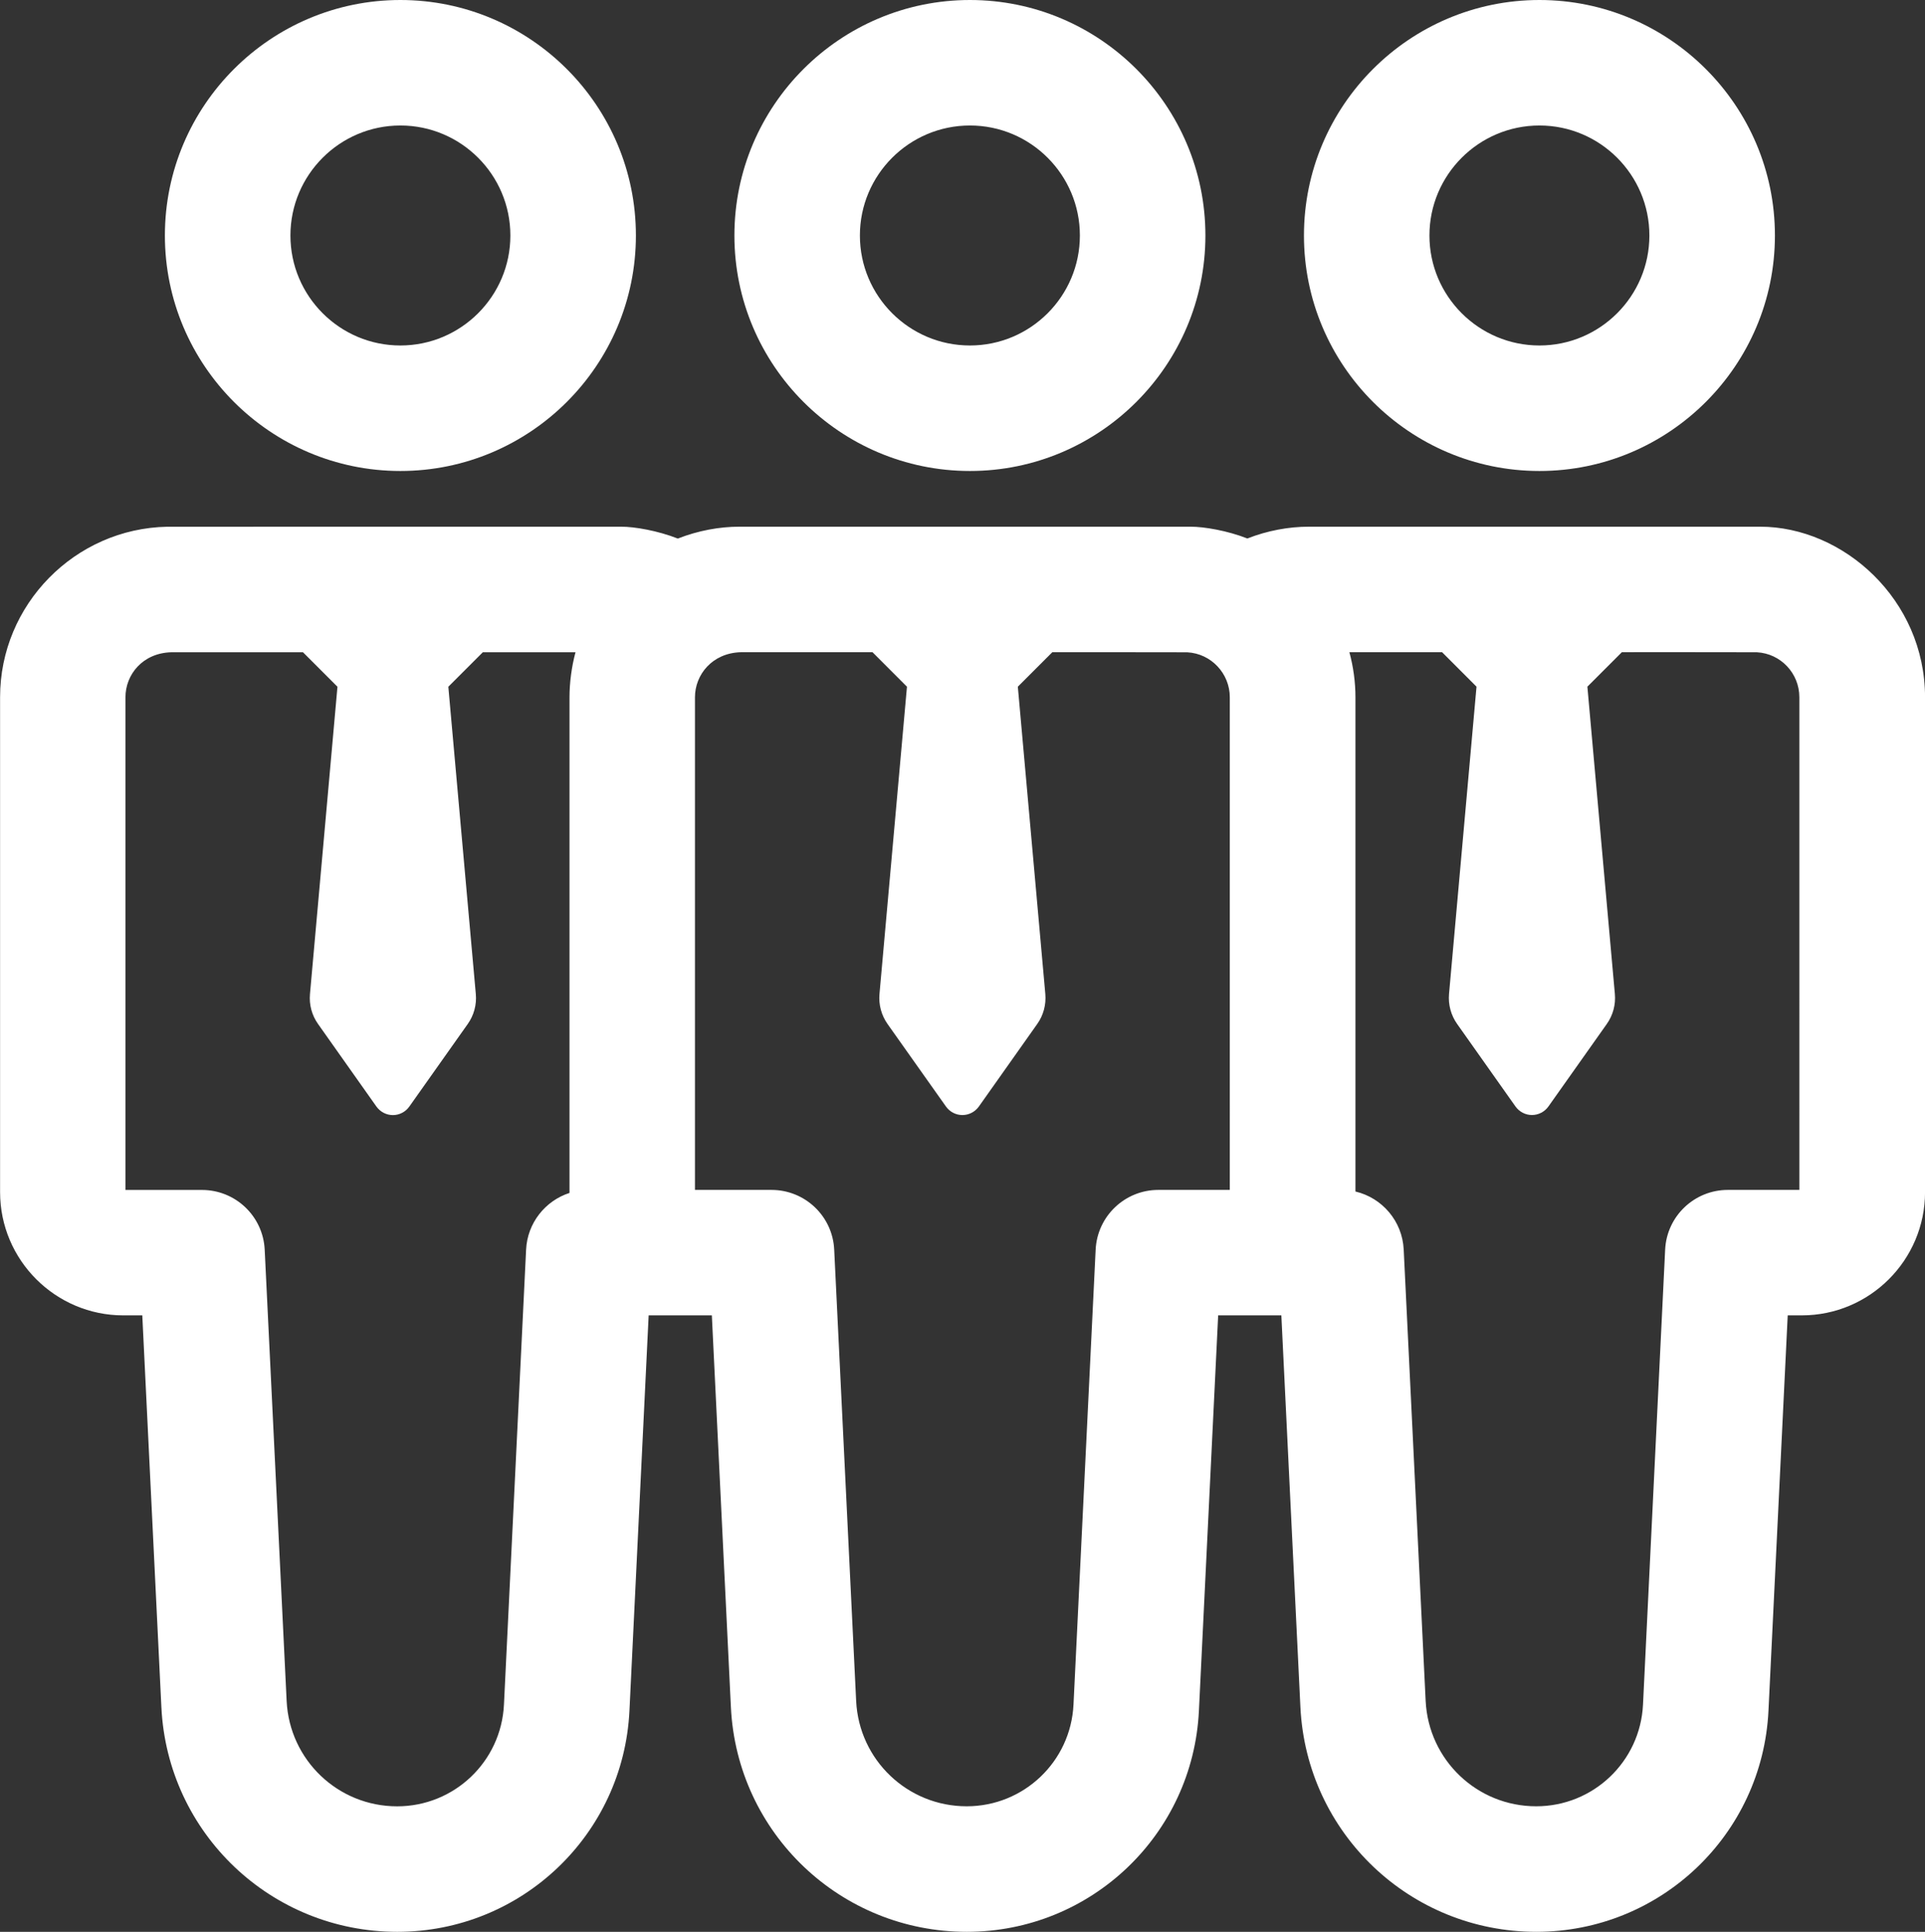
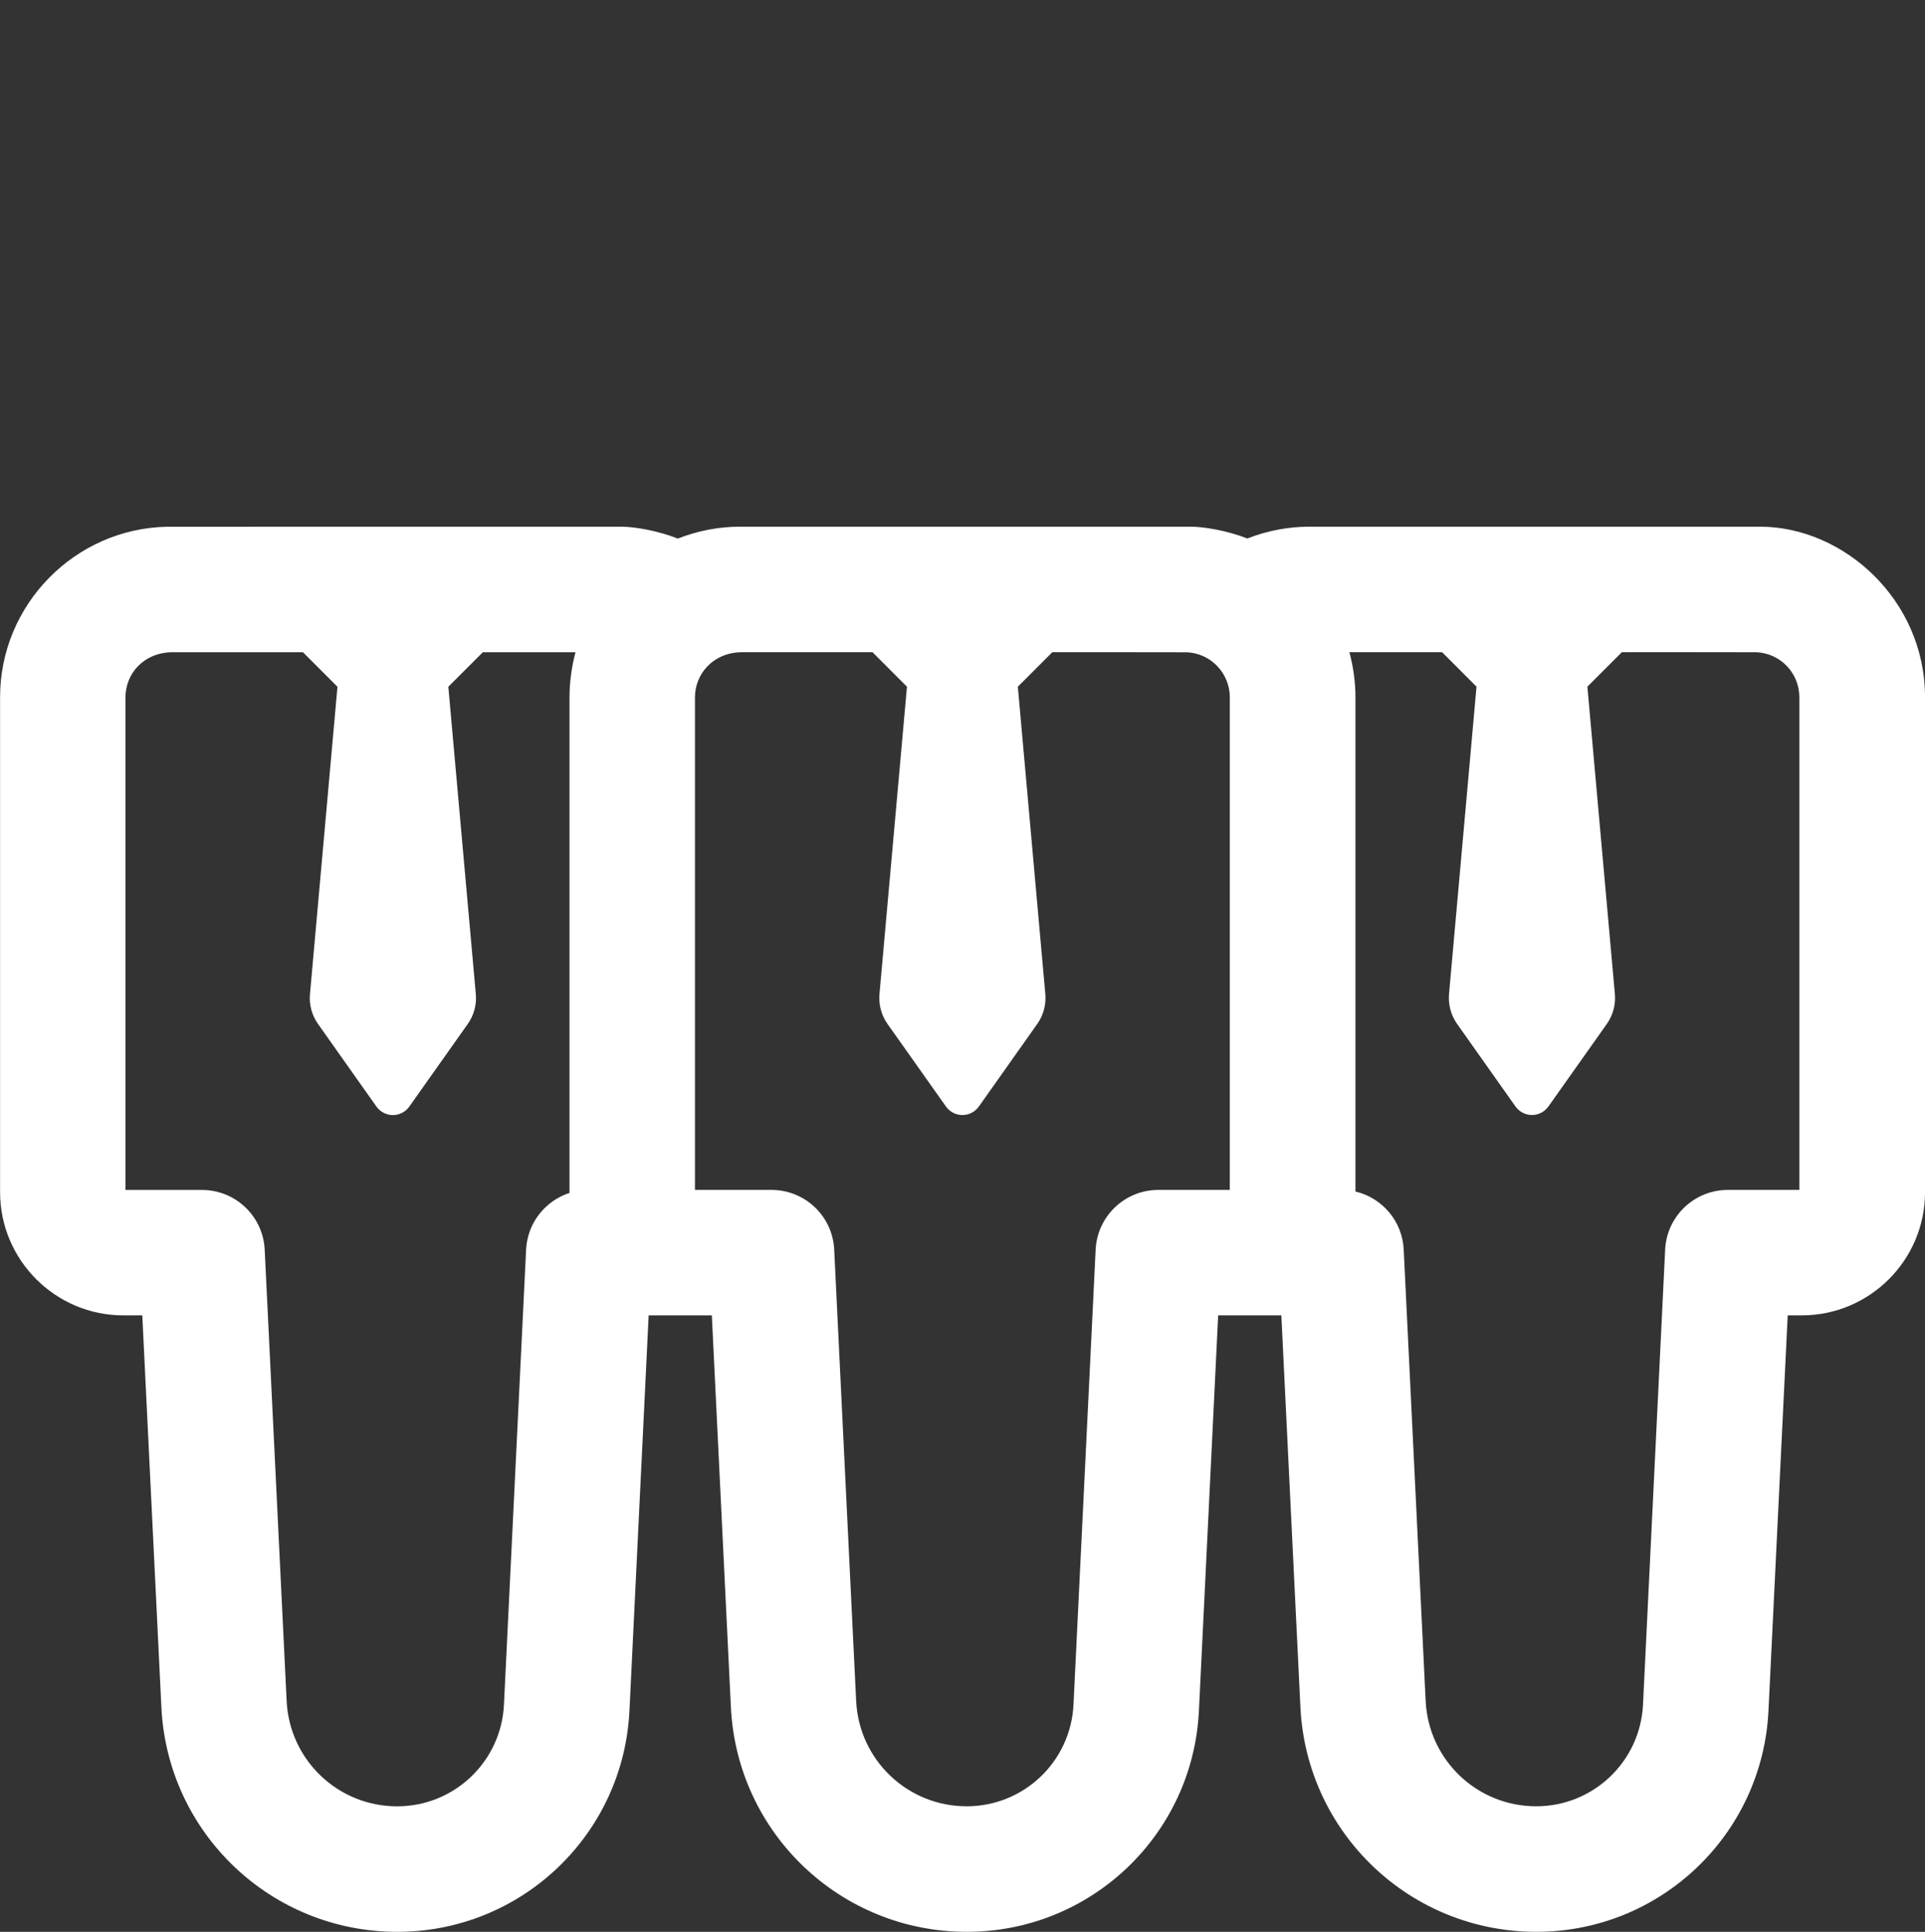
<svg xmlns="http://www.w3.org/2000/svg" version="1.1" id="Capa_1" x="0px" y="0px" width="50.421px" height="50.598px" viewBox="248.168 274.882 50.421 50.598" enable-background="new 248.168 274.882 50.421 50.598" xml:space="preserve">
  <rect x="248.168" y="274.882" width="50.421" height="50.598" fill="#333333" stroke="none" />
  <g>
    <g>
      <g>
-         <path fill="#FFFFFF" d="M288.49,274.882c-3.401,0-6.168,2.767-6.168,6.168s2.767,6.168,6.168,6.168     c3.4,0,6.168-2.767,6.168-6.168S291.89,274.882,288.49,274.882z M288.49,283.931c-1.588,0-2.881-1.292-2.881-2.881     s1.293-2.881,2.881-2.881s2.88,1.292,2.88,2.881S290.078,283.931,288.49,283.931z" />
-       </g>
+         </g>
    </g>
    <g>
      <g>
-         <path fill="#FFFFFF" d="M258.655,274.882c-3.4,0-6.168,2.767-6.168,6.168s2.768,6.168,6.168,6.168     c3.401,0,6.169-2.767,6.169-6.168S262.056,274.882,258.655,274.882z M258.655,283.931c-1.588,0-2.88-1.292-2.88-2.881     c0-1.589,1.292-2.881,2.88-2.881c1.589,0,2.881,1.292,2.881,2.881S260.244,283.931,258.655,283.931z" />
-       </g>
+         </g>
    </g>
    <g>
      <g>
        <path fill="#FFFFFF" d="M294.27,288.677h-11.821c-0.525,0-1.086,0.103-1.609,0.309c-0.521-0.205-1.131-0.309-1.486-0.309h-11.82     c-0.517,0-1.078,0.101-1.612,0.311c-0.529-0.208-1.132-0.311-1.484-0.311c-0.051,0-11.835,0-11.886,0.001     c-2.421,0.045-4.382,2.038-4.382,4.465v12.962c0,1.78,1.449,3.229,3.229,3.229h0.496l0.5,10.261     c0.159,3.301,2.874,5.885,6.178,5.885c3.252,0,5.924-2.544,6.082-5.792l0.503-10.354c0.387,0,1.117,0,1.655,0l0.499,10.261     c0.16,3.301,2.874,5.885,6.178,5.885c3.253,0,5.924-2.544,6.081-5.792l0.504-10.354c0.39,0,1.126,0,1.655,0l0.499,10.261     c0.161,3.301,2.875,5.885,6.179,5.885c3.251,0,5.923-2.544,6.081-5.792l0.504-10.354h0.368c1.78,0,3.229-1.448,3.229-3.229     v-12.962C298.588,290.581,296.444,288.677,294.27,288.677z M263.085,293.144v12.962c0,0.007,0,0.014,0,0.021     c-0.634,0.205-1.103,0.785-1.137,1.485l-0.58,11.916c-0.072,1.494-1.301,2.665-2.798,2.665c-1.547,0-2.818-1.211-2.894-2.757     l-0.575-11.824c-0.043-0.876-0.765-1.563-1.643-1.563h-2.004v-12.904c0-0.593,0.449-1.159,1.201-1.179h3.449l0.903,0.903     l-0.72,8.05c-0.025,0.278,0.05,0.557,0.212,0.784l1.529,2.162c0.1,0.139,0.26,0.223,0.431,0.223c0.172,0,0.331-0.084,0.43-0.223     l1.53-2.162c0.162-0.228,0.237-0.506,0.212-0.784l-0.72-8.05l0.903-0.903h2.428C263.139,292.347,263.085,292.768,263.085,293.144     z M280.383,306.048h-1.875c-0.877,0-1.599,0.688-1.642,1.563l-0.58,11.916c-0.072,1.494-1.302,2.665-2.798,2.665     c-1.548,0-2.819-1.211-2.895-2.757l-0.575-11.824c-0.042-0.876-0.765-1.563-1.642-1.563h-2.005v-12.904     c0-0.588,0.45-1.159,1.201-1.179h3.45l0.902,0.903l-0.72,8.05c-0.025,0.278,0.051,0.557,0.211,0.784l1.531,2.162     c0.098,0.139,0.259,0.223,0.43,0.223c0.172,0,0.331-0.084,0.431-0.223l1.529-2.162c0.162-0.228,0.236-0.506,0.212-0.784     l-0.72-8.05l0.903-0.903c0.053,0,3.481-0.001,3.534,0.002c0.631,0.033,1.115,0.56,1.115,1.177V306.048L280.383,306.048z      M295.3,306.048L295.3,306.048h-1.875c-0.877,0-1.6,0.688-1.642,1.563l-0.58,11.916c-0.072,1.494-1.302,2.665-2.798,2.665     c-1.548,0-2.818-1.211-2.895-2.757l-0.575-11.824c-0.036-0.747-0.565-1.356-1.264-1.521v-12.947c0-0.394-0.055-0.797-0.159-1.179     h2.428l0.902,0.903l-0.72,8.05c-0.024,0.278,0.051,0.557,0.212,0.784l1.529,2.162c0.1,0.139,0.26,0.223,0.431,0.223     s0.332-0.084,0.431-0.223l1.53-2.162c0.161-0.228,0.236-0.506,0.211-0.784l-0.72-8.05l0.903-0.903     c0.052,0,3.481-0.001,3.534,0.002c0.625,0.032,1.115,0.55,1.115,1.177V306.048L295.3,306.048z" />
      </g>
    </g>
    <g>
      <g>
-         <path fill="#FFFFFF" d="M273.573,274.882c-3.401,0-6.169,2.767-6.169,6.168s2.768,6.168,6.169,6.168s6.168-2.767,6.168-6.168     S276.974,274.882,273.573,274.882z M273.573,283.931c-1.589,0-2.882-1.292-2.882-2.881s1.293-2.881,2.882-2.881     s2.88,1.292,2.88,2.881S275.162,283.931,273.573,283.931z" />
-       </g>
+         </g>
    </g>
  </g>
</svg>